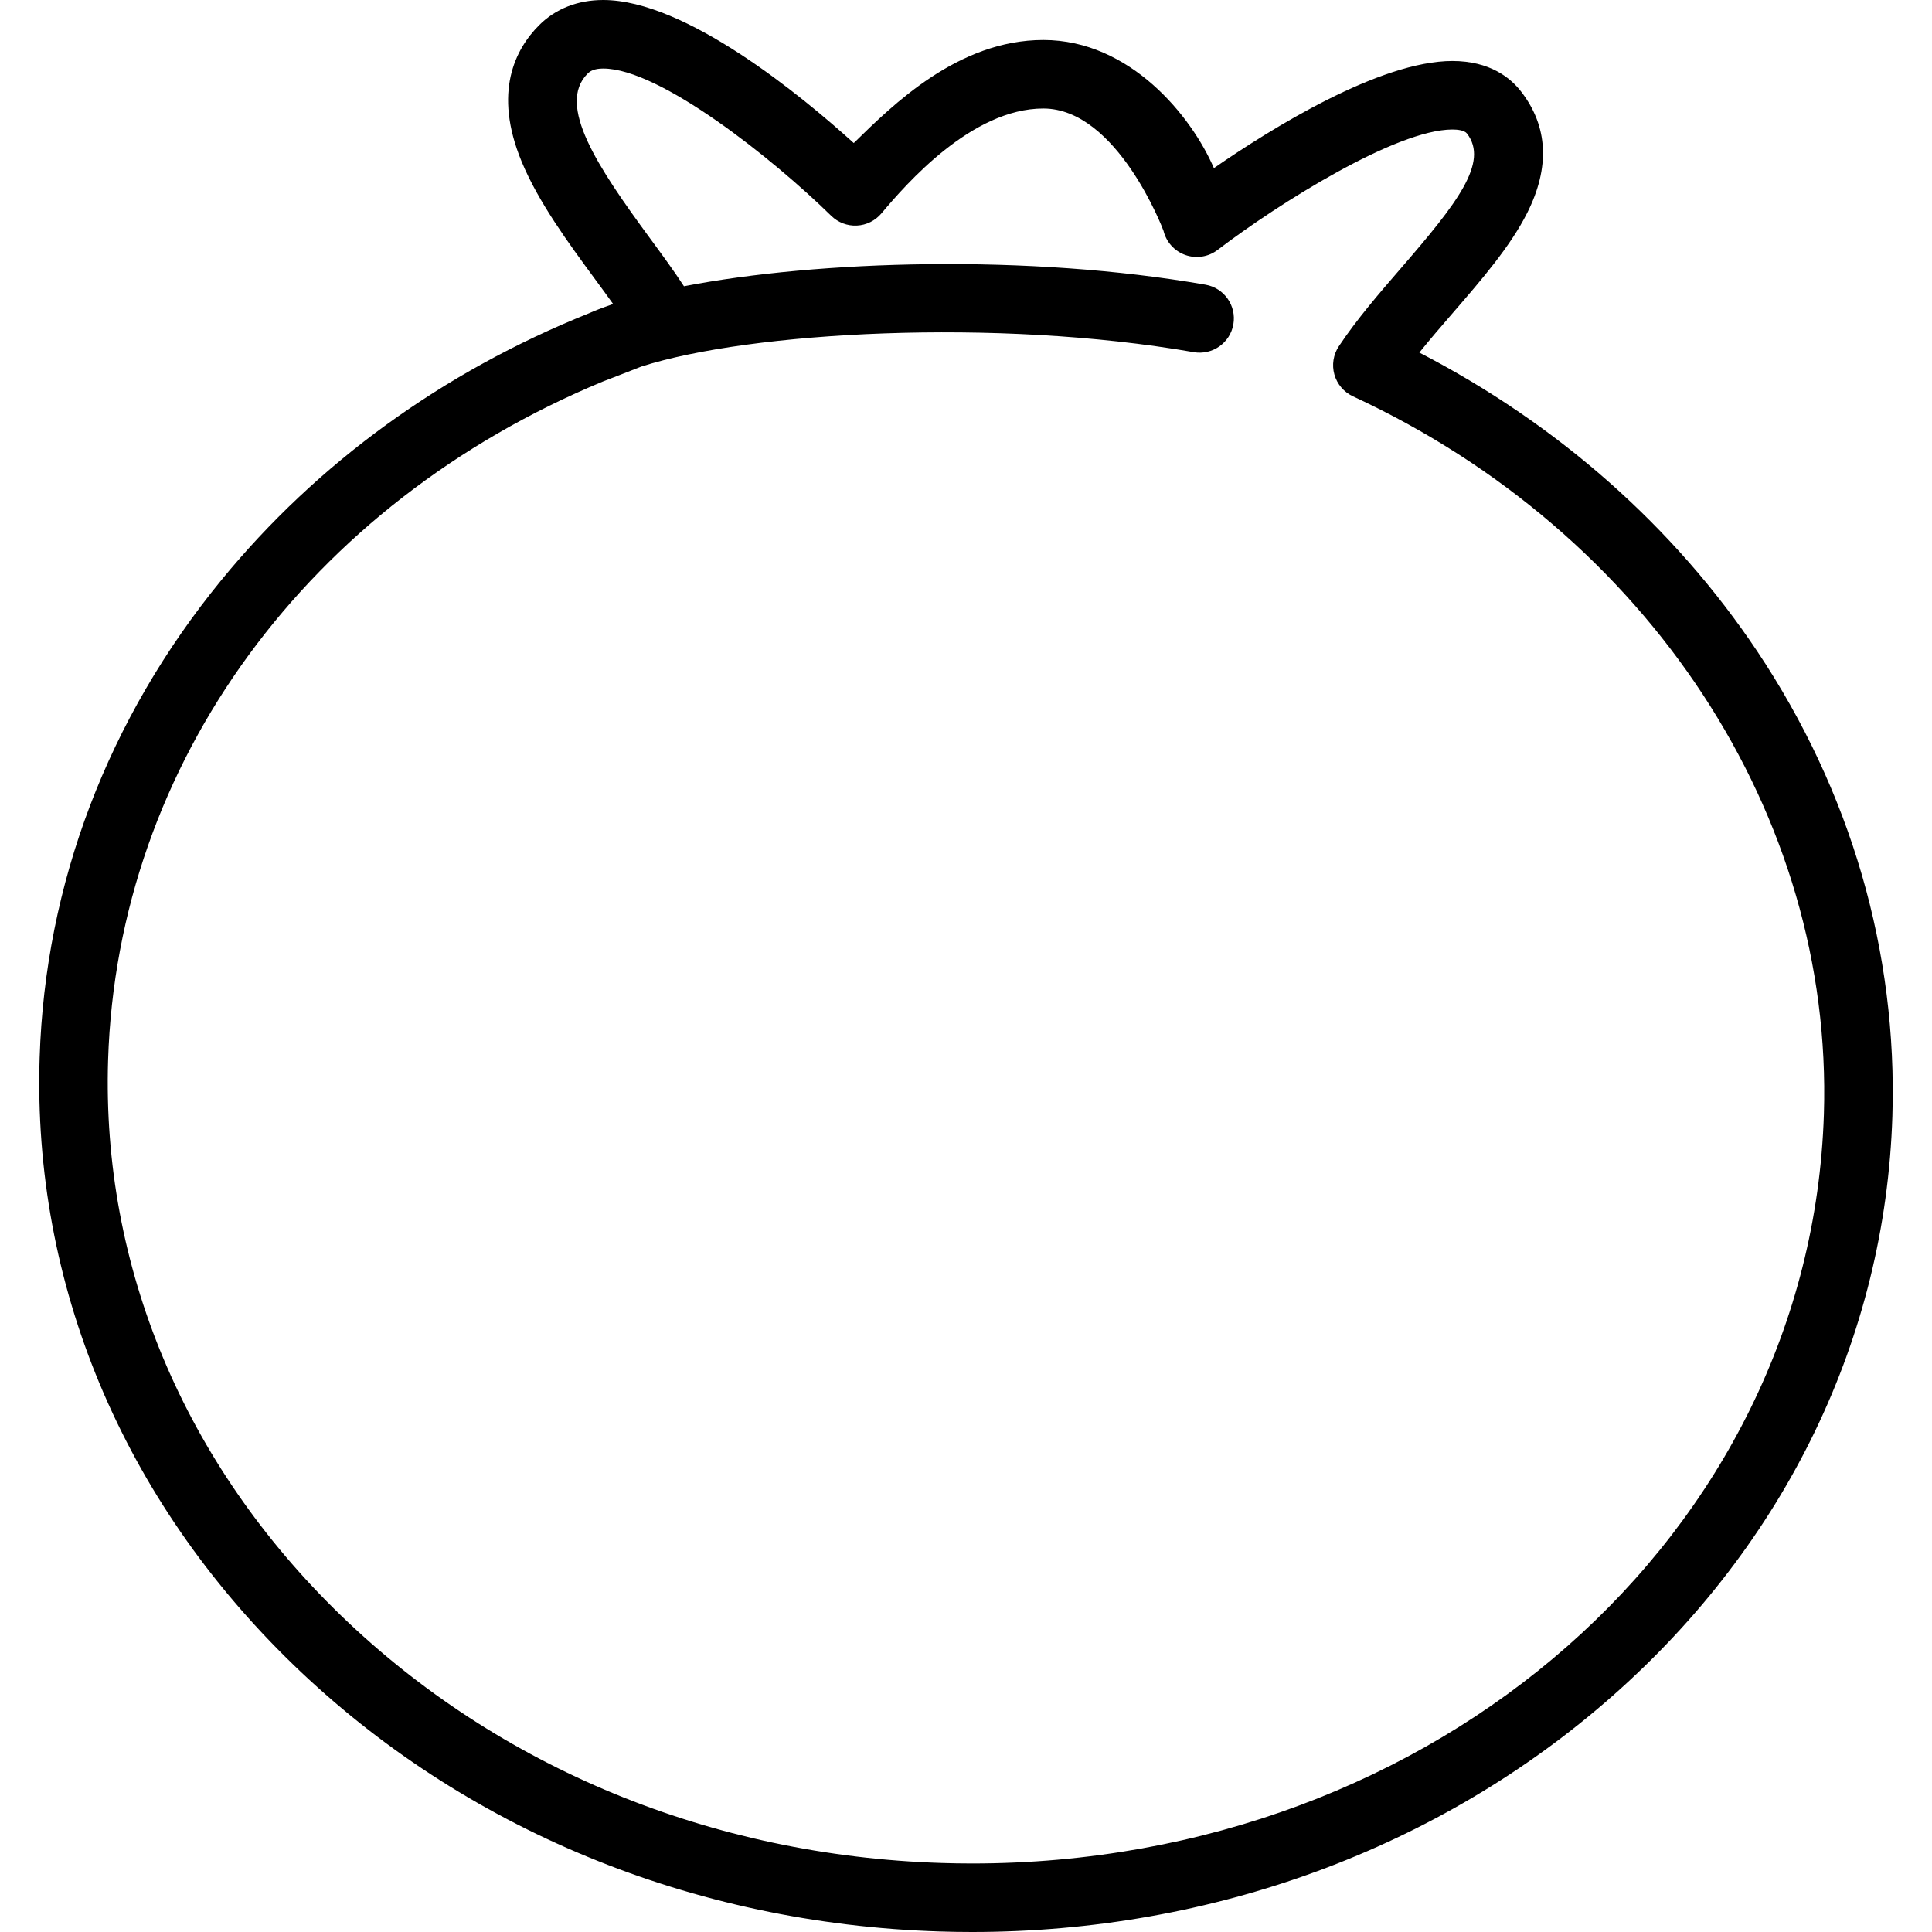
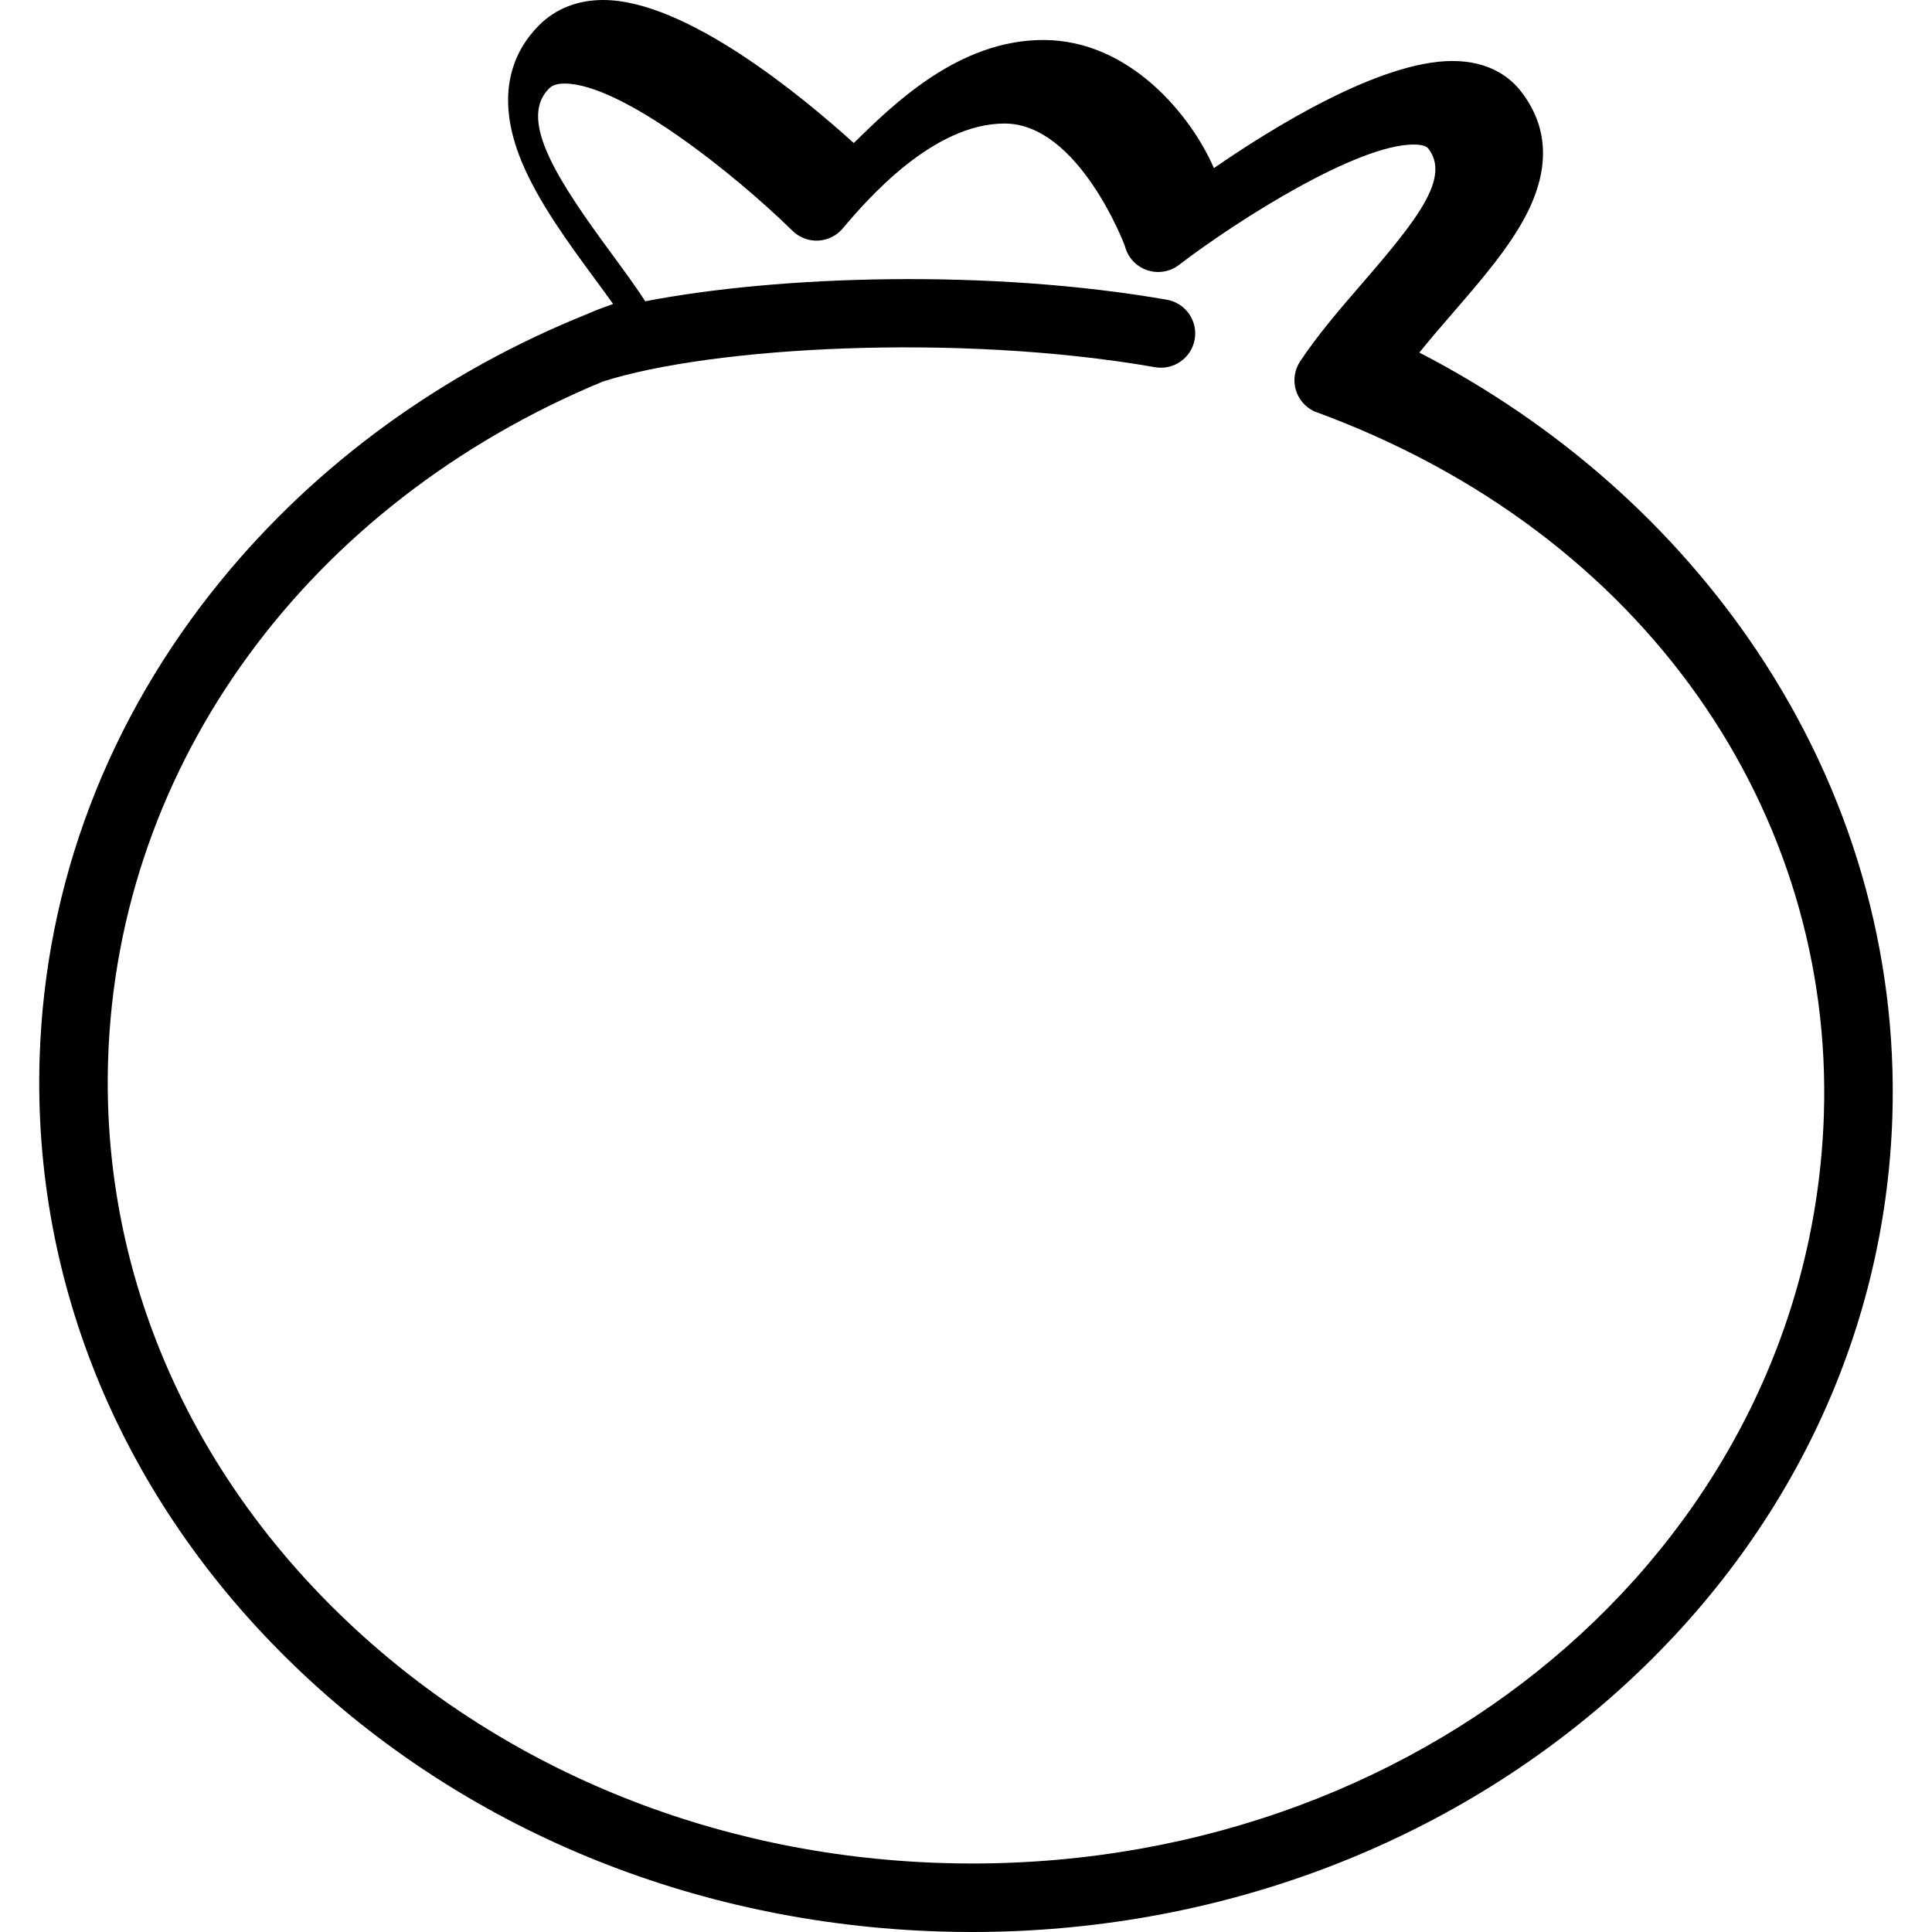
<svg xmlns="http://www.w3.org/2000/svg" version="1.1" id="Capa_1" x="0px" y="0px" width="190.371px" height="190.37px" viewBox="0 0 190.371 190.37" style="enable-background:new 0 0 190.371 190.37;" xml:space="preserve">
  <g>
-     <path d="M173.166,64.198c-8.202-12.28-19.662-22.401-33.31-29.457c1.062-1.319,2.208-2.645,3.334-3.946   c2.773-3.206,5.642-6.521,7.302-9.833c2.247-4.482,2.048-8.493-0.593-11.922c-1.063-1.382-3.105-3.03-6.79-3.03   c-7.156,0-17.815,6.632-23.496,10.556c-2.199-5.101-8.245-12.626-16.808-12.626c-8.42,0-14.863,6.424-18.678,10.155   C79.004,9.456,67.562,0,59.439,0c-2.508,0-4.69,0.856-6.31,2.476c-2.352,2.352-4.562,6.592-1.733,13.437   c1.656,4.007,4.621,8.038,7.237,11.594c0.617,0.838,1.22,1.659,1.778,2.442c-0.095,0.035-0.188,0.074-0.283,0.11   c-0.778,0.267-1.492,0.543-2.135,0.829c-14.329,5.746-26.746,14.738-36.191,26.284C10.634,70.824,4.444,87.096,3.905,104.229   c-0.704,22.287,8.172,43.523,24.992,59.797c16.732,16.188,39.339,25.527,63.658,26.293c1.071,0.035,2.156,0.052,3.226,0.052h0.001   c23.665,0,46.061-8.245,63.058-23.216c17.128-15.086,26.939-35.387,27.627-57.166C186.974,93.823,182.375,77.988,173.166,64.198z    M179.719,109.777c-1.307,41.408-38.177,73.845-83.938,73.844c-0.999,0-2.012-0.016-3.013-0.049   c-22.638-0.713-43.654-9.379-59.178-24.398c-15.435-14.934-23.581-34.371-22.939-54.732c0.925-29.302,19.798-54.84,48.747-66.846   c0.858-0.318,2.191-0.855,3.811-1.481c10.705-3.424,34.947-4.807,54.418-1.414c1.835,0.319,3.584-0.909,3.904-2.745   c0.319-1.837-0.909-3.584-2.746-3.904c-17.451-3.041-38.168-2.4-51.391,0.154c-0.96-1.479-2.116-3.055-3.323-4.696   c-5.201-7.071-9.254-13.174-6.169-16.259c0.232-0.232,0.617-0.499,1.537-0.499c5.586,0,16.744,8.902,22.464,14.512   c0.671,0.659,1.587,1.008,2.525,0.963c0.939-0.045,1.817-0.479,2.422-1.198c2.42-2.875,8.895-10.337,15.955-10.337   c7.274,0,11.817,11.945,11.845,12.059c0.272,1.105,1.082,1.999,2.155,2.377s2.264,0.191,3.17-0.5   c6.014-4.588,17.611-11.867,23.134-11.867c0.519,0,1.188,0.069,1.442,0.398c2.183,2.836-0.986,6.886-6.466,13.221   c-2.157,2.494-4.388,5.073-6.162,7.742c-0.545,0.82-0.705,1.837-0.438,2.785c0.268,0.948,0.936,1.731,1.828,2.146   C162.432,52.547,180.647,80.308,179.719,109.777z" />
+     <path d="M173.166,64.198c-8.202-12.28-19.662-22.401-33.31-29.457c1.062-1.319,2.208-2.645,3.334-3.946   c2.773-3.206,5.642-6.521,7.302-9.833c2.247-4.482,2.048-8.493-0.593-11.922c-1.063-1.382-3.105-3.03-6.79-3.03   c-7.156,0-17.815,6.632-23.496,10.556c-2.199-5.101-8.245-12.626-16.808-12.626c-8.42,0-14.863,6.424-18.678,10.155   C79.004,9.456,67.562,0,59.439,0c-2.508,0-4.69,0.856-6.31,2.476c-2.352,2.352-4.562,6.592-1.733,13.437   c1.656,4.007,4.621,8.038,7.237,11.594c0.617,0.838,1.22,1.659,1.778,2.442c-0.095,0.035-0.188,0.074-0.283,0.11   c-0.778,0.267-1.492,0.543-2.135,0.829c-14.329,5.746-26.746,14.738-36.191,26.284C10.634,70.824,4.444,87.096,3.905,104.229   c-0.704,22.287,8.172,43.523,24.992,59.797c16.732,16.188,39.339,25.527,63.658,26.293c1.071,0.035,2.156,0.052,3.226,0.052h0.001   c23.665,0,46.061-8.245,63.058-23.216c17.128-15.086,26.939-35.387,27.627-57.166C186.974,93.823,182.375,77.988,173.166,64.198z    M179.719,109.777c-1.307,41.408-38.177,73.845-83.938,73.844c-0.999,0-2.012-0.016-3.013-0.049   c-22.638-0.713-43.654-9.379-59.178-24.398c-15.435-14.934-23.581-34.371-22.939-54.732c0.925-29.302,19.798-54.84,48.747-66.846   c10.705-3.424,34.947-4.807,54.418-1.414c1.835,0.319,3.584-0.909,3.904-2.745   c0.319-1.837-0.909-3.584-2.746-3.904c-17.451-3.041-38.168-2.4-51.391,0.154c-0.96-1.479-2.116-3.055-3.323-4.696   c-5.201-7.071-9.254-13.174-6.169-16.259c0.232-0.232,0.617-0.499,1.537-0.499c5.586,0,16.744,8.902,22.464,14.512   c0.671,0.659,1.587,1.008,2.525,0.963c0.939-0.045,1.817-0.479,2.422-1.198c2.42-2.875,8.895-10.337,15.955-10.337   c7.274,0,11.817,11.945,11.845,12.059c0.272,1.105,1.082,1.999,2.155,2.377s2.264,0.191,3.17-0.5   c6.014-4.588,17.611-11.867,23.134-11.867c0.519,0,1.188,0.069,1.442,0.398c2.183,2.836-0.986,6.886-6.466,13.221   c-2.157,2.494-4.388,5.073-6.162,7.742c-0.545,0.82-0.705,1.837-0.438,2.785c0.268,0.948,0.936,1.731,1.828,2.146   C162.432,52.547,180.647,80.308,179.719,109.777z" />
  </g>
  <g>
</g>
  <g>
</g>
  <g>
</g>
  <g>
</g>
  <g>
</g>
  <g>
</g>
  <g>
</g>
  <g>
</g>
  <g>
</g>
  <g>
</g>
  <g>
</g>
  <g>
</g>
  <g>
</g>
  <g>
</g>
  <g>
</g>
</svg>